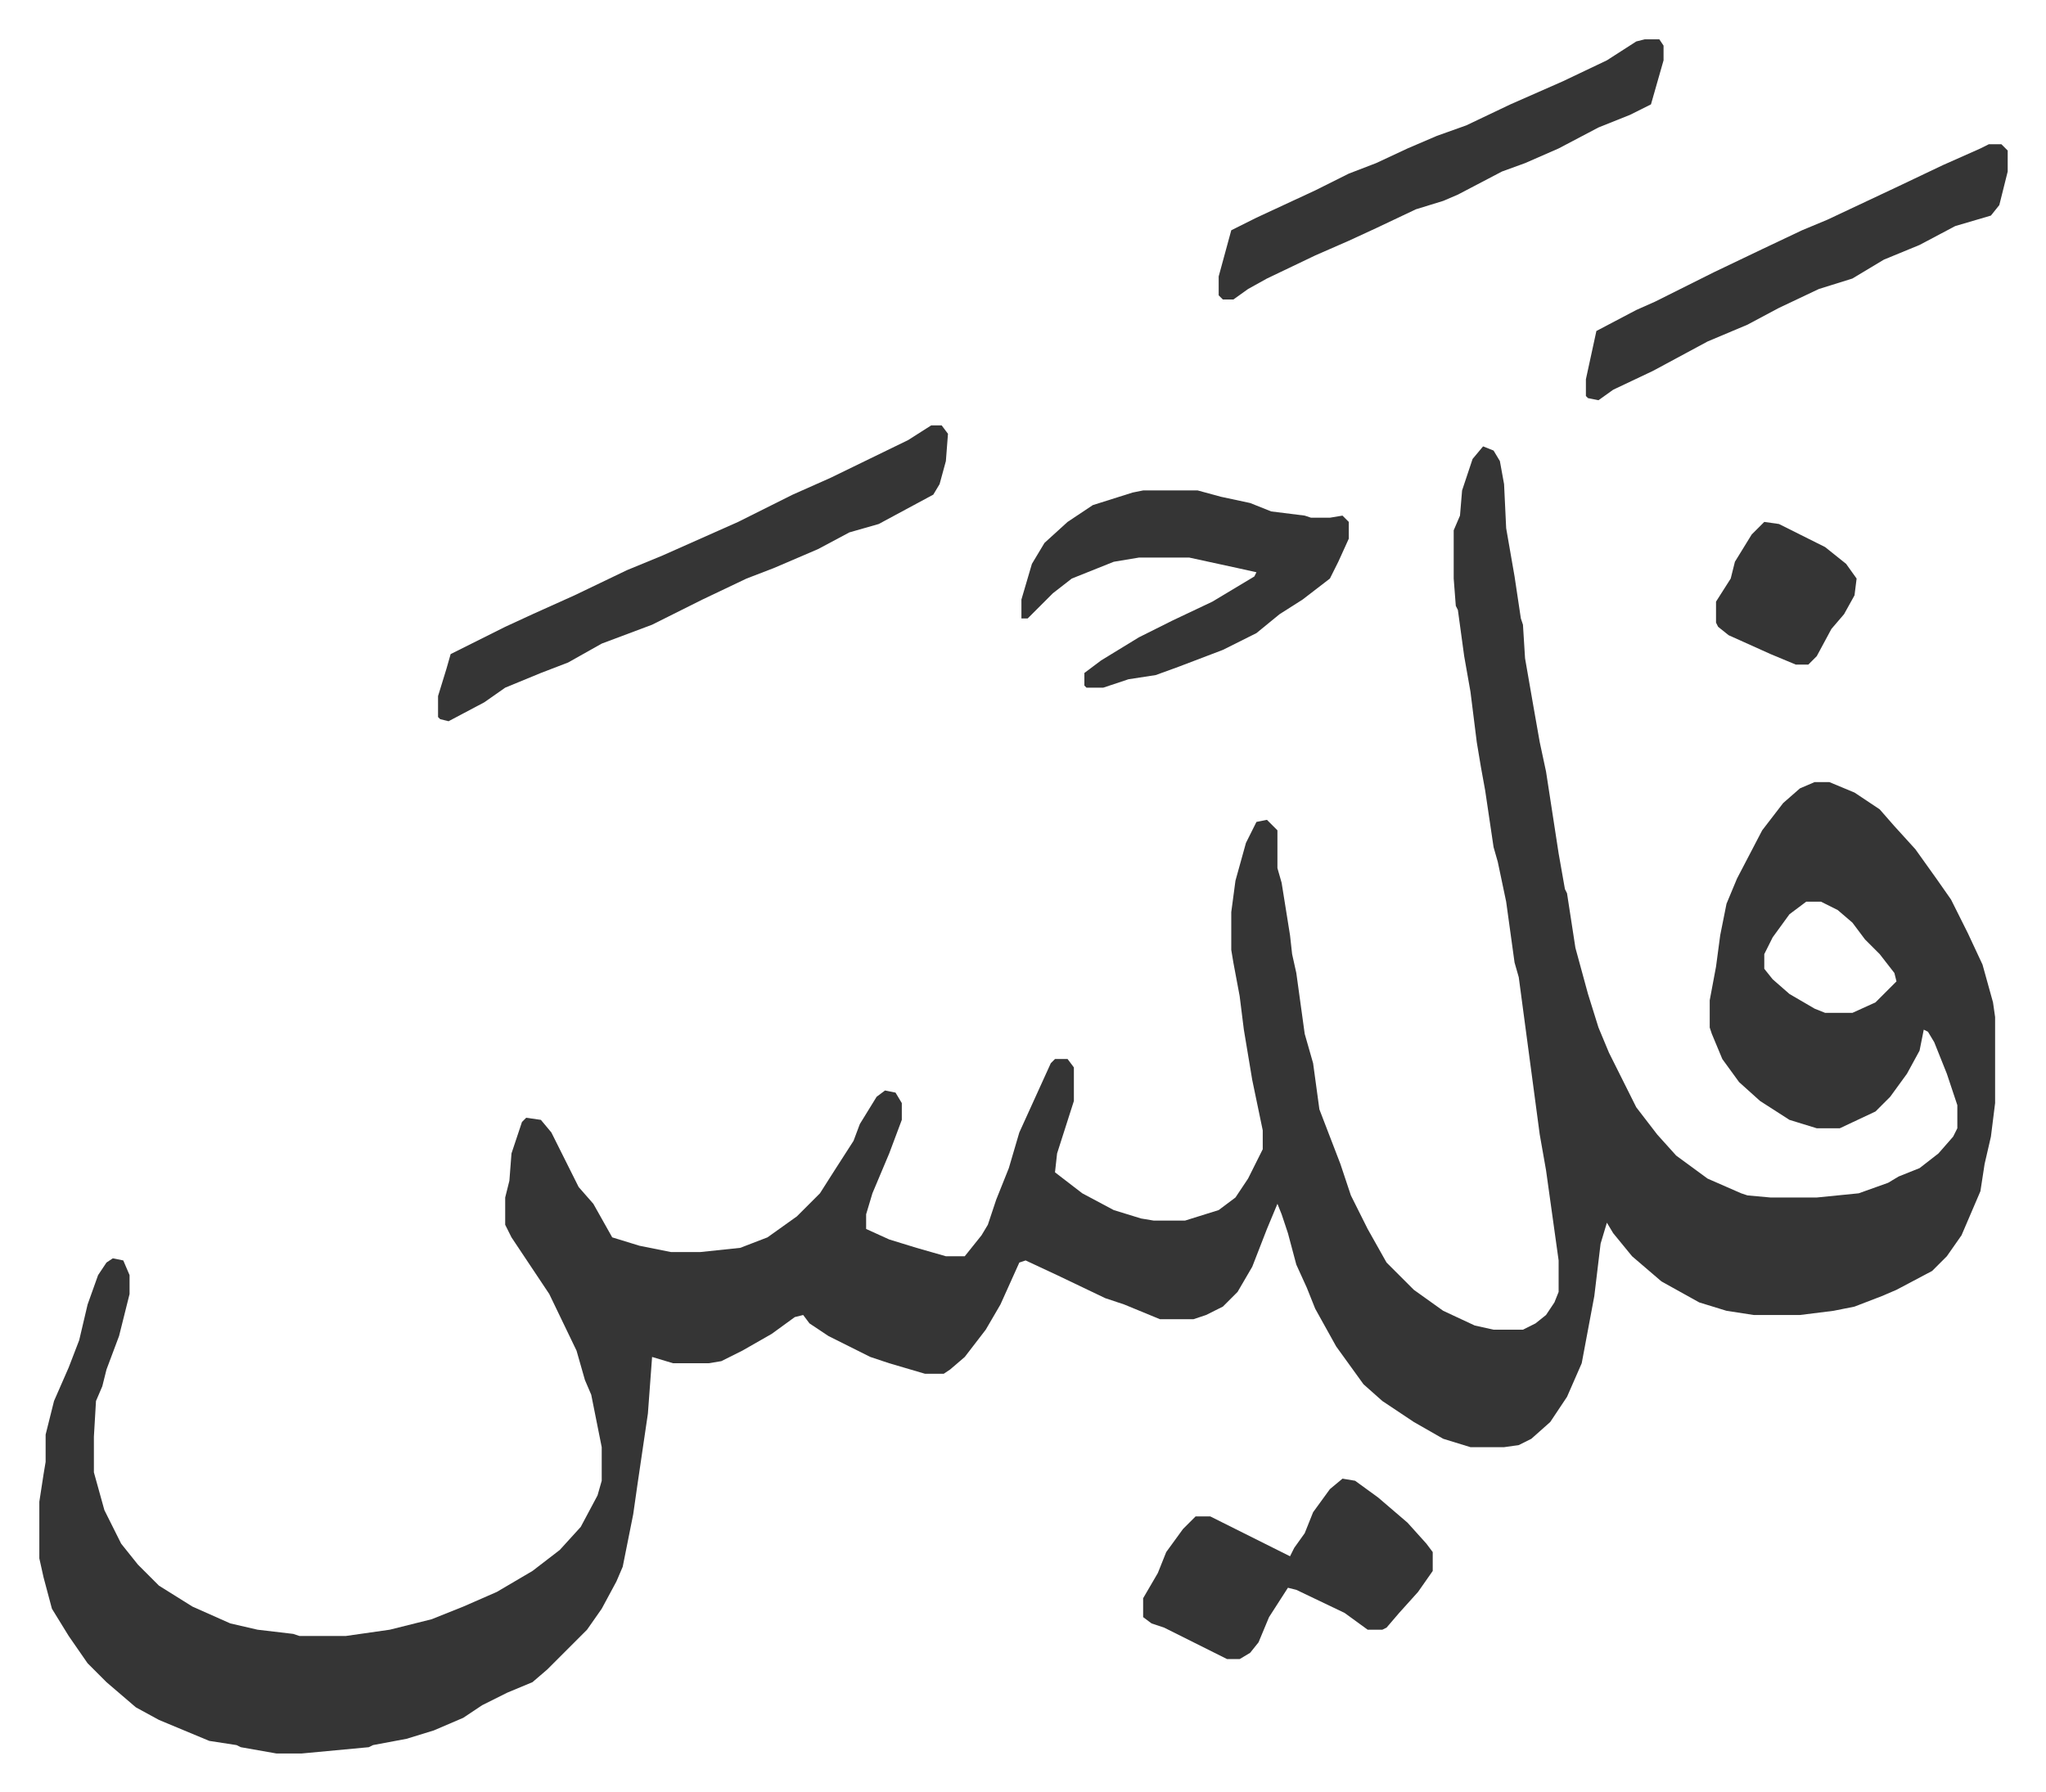
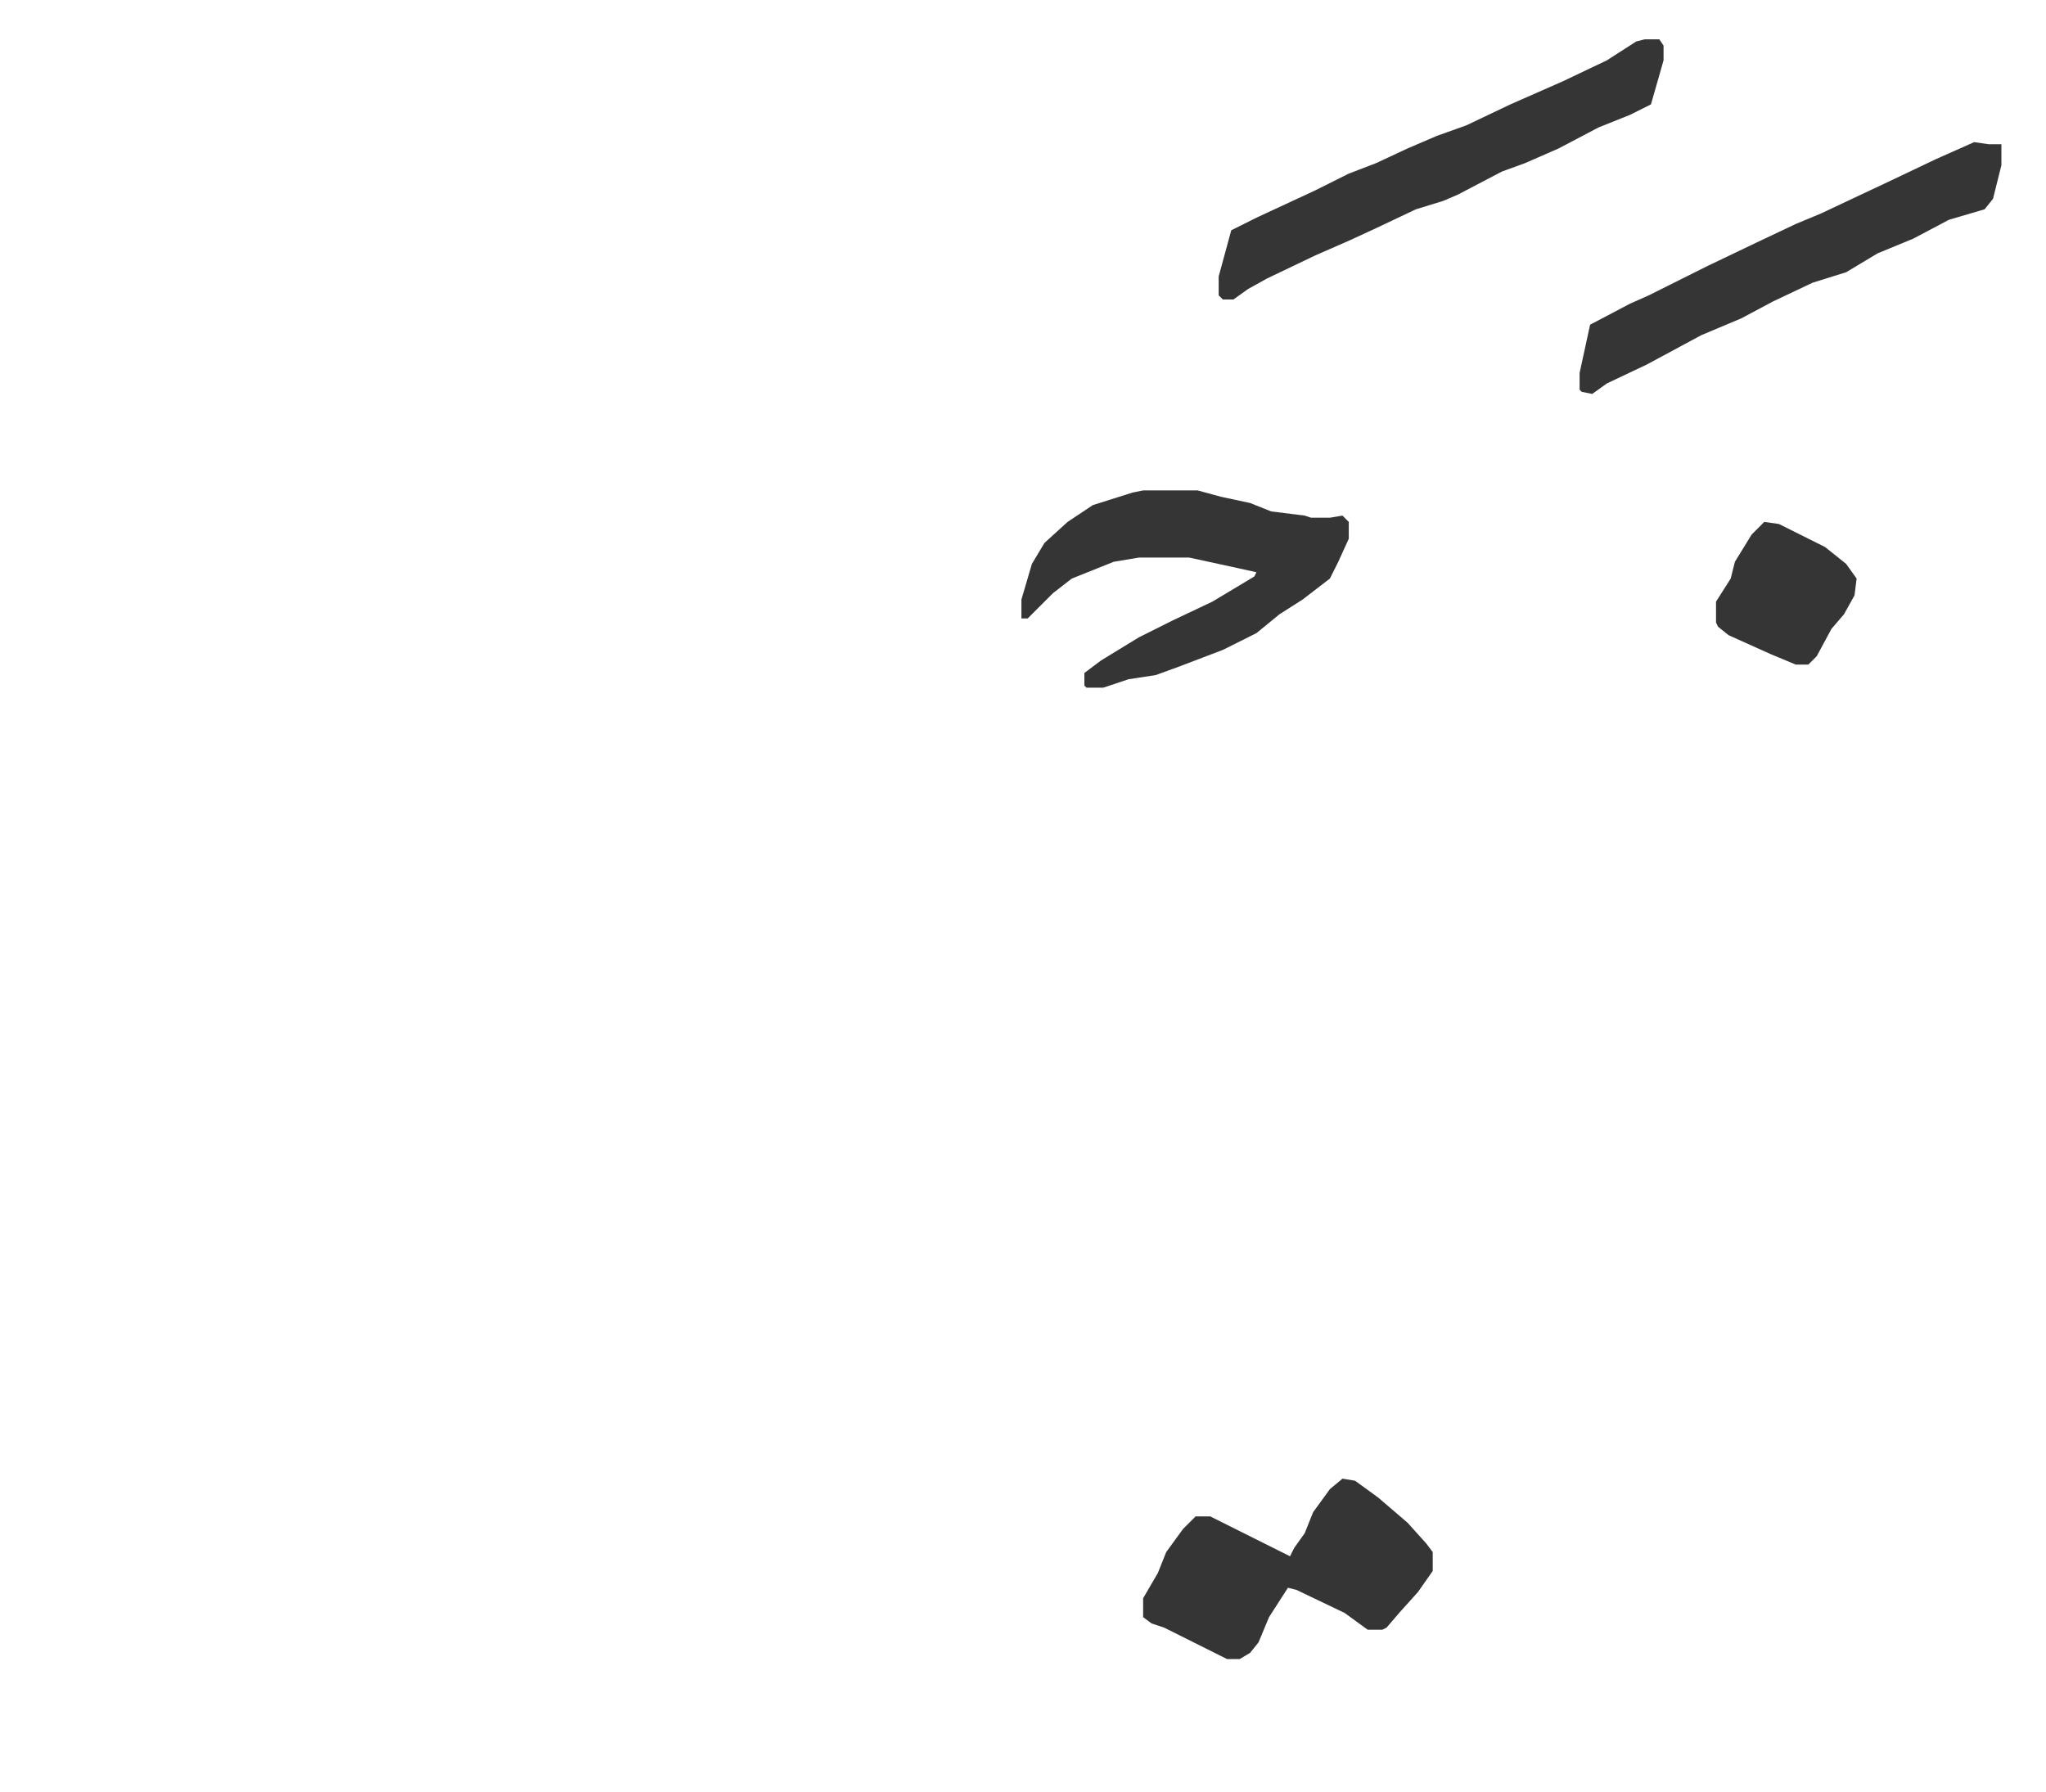
<svg xmlns="http://www.w3.org/2000/svg" role="img" viewBox="-18.75 322.25 975.00 854.00">
-   <path fill="#353535" id="rule_normal" d="M688 535l5 2 3 5 2 11 1 21 4 23 3 20 1 3 1 16 4 23 3 17 3 14 6 39 3 17 1 2 4 26 6 22 5 16 5 12 8 16 5 10 10 13 9 10 15 11 16 7 3 1 11 1h22l20-2 14-5 5-3 10-4 9-7 7-8 2-4v-11l-5-15-6-15-3-5-2-1-2 10-6 11-8 11-7 7-17 8h-11l-13-4-14-9-10-9-8-11-5-12-1-3v-13l3-16 2-15 3-15 5-12 12-23 10-13 8-7 7-3h7l12 5 12 8 7 8 10 11 10 14 7 10 8 16 7 15 5 18 1 7v41l-2 16-3 13-2 13-9 21-7 10-7 7-17 9-7 3-13 5-10 2-16 2h-22l-13-2-13-4-18-10-14-12-9-11-3-5-3 10-3 25-6 32-7 16-8 12-9 8-6 3-7 1h-16l-13-4-14-8-15-10-9-8-13-18-10-18-4-10-5-11-4-15-3-9-2-5-5 12-7 18-7 12-7 7-8 4-6 2h-16l-17-7-9-3-23-11-15-7-3 1-9 20-7 12-10 13-7 6-3 2h-9l-17-5-9-3-20-10-9-6-3-4-4 1-11 8-14 8-10 5-6 1h-17l-10-3-2 27-5 34-2 14-5 25-3 7-7 13-7 10-19 19-7 6-12 5-12 6-9 6-14 6-13 4-16 3-2 1-32 3h-12l-17-3-2-1-13-2-12-5-12-5-11-6-14-12-9-9-9-13-8-13-4-15-2-9v-27l2-13 1-6v-13l4-16 7-16 5-13 4-17 5-14 4-6 3-2 5 1 3 7v9l-5 20-6 16-2 8-3 7-1 17v17l5 18 8 16 8 10 10 10 16 10 18 8 13 3 17 2 3 1h22l21-3 20-5 15-6 16-7 17-10 13-10 10-11 8-15 2-7v-16l-5-25-3-7-4-14-13-27-18-27-3-6v-13l2-8 1-13 5-15 2-2 7 1 5 6 13 26 7 8 9 16 13 4 15 3h14l19-2 13-5 14-10 11-11 7-11 9-14 3-8 8-13 4-3 5 1 3 5v8l-6 16-8 19-3 10v7l11 5 13 4 14 4h9l8-10 3-5 4-12 6-15 5-17 15-33 2-2h6l3 4v16l-8 25-1 9 13 10 15 8 13 4 6 1h15l16-5 8-6 6-9 7-14v-9l-5-24-4-24-2-16-3-16-1-6v-18l2-15 5-18 5-10 5-1 5 5v18l2 7 4 25 1 9 2 9 4 29 4 14 3 22 10 26 5 15 8 16 9 16 13 13 14 10 15 7 9 2h14l6-3 5-4 4-6 2-5v-15l-6-43-3-17-4-30-4-30-2-15-2-7-4-29-4-19-2-7-4-27-2-11-2-12-3-24-3-17-3-22-1-2-1-13v-23l3-7 1-12 5-15zm154 217l-8 6-8 11-4 8v7l4 5 8 7 12 7 5 2h13l11-5 10-10-1-4-7-9-7-7-6-8-7-6-8-4zM425 525h5l3 4-1 13-3 11-3 5-26 14-14 4-15 8-21 9-13 5-21 10-16 8-8 4-24 9-16 9-13 5-17 7-10 7-17 9-4-1-1-1v-10l4-13 2-7 26-13 13-6 20-9 25-12 17-7 36-16 16-8 10-5 18-8 37-18z" />
-   <path fill="#353535" id="rule_normal" d="M526 556h26l11 3 14 3 10 4 16 2 3 1h9l6-1 3 3v8l-5 11-4 8-13 10-11 7-11 9-16 8-21 8-11 4-13 2-12 4h-8l-1-1v-6l8-6 18-11 16-8 19-9 20-12 1-2-9-2-23-5h-24l-12 2-20 8-9 7-12 12h-3v-9l5-17 6-10 11-10 12-8 19-6zm239-215h7l2 3v7l-6 21-10 5-15 6-19 10-16 7-11 4-21 11-7 3-13 4-19 9-13 6-16 7-23 11-9 5-7 5h-5l-2-2v-9l6-22 12-6 28-13 16-8 13-5 15-7 14-6 14-5 21-10 25-11 21-10 14-9zm-144 686l6 1 11 8 14 12 9 10 3 4v9l-7 10-9 10-6 7-2 1h-7l-11-8-23-11-4-1-9 14-5 12-4 5-5 3h-6l-16-8-14-7-6-2-4-3v-9l7-12 4-10 8-11 6-6h7l16 8 16 8 6 3 2-4 5-7 4-10 8-11zm308-636h6l3 3v10l-4 16-4 5-17 5-17 9-17 7-15 9-16 5-19 9-15 8-19 8-26 14-19 9-7 5-5-1-1-1v-8l5-23 19-10 9-4 16-8 12-6 23-11 19-9 12-5 34-16 21-10 18-8zM822 571l7 1 10 5 12 6 10 8 5 7-1 8-5 9-6 7-7 13-4 4h-6l-12-5-20-9-5-4-1-2v-10l7-11 2-8 8-13 5-5z" />
+   <path fill="#353535" id="rule_normal" d="M526 556h26l11 3 14 3 10 4 16 2 3 1h9l6-1 3 3v8l-5 11-4 8-13 10-11 7-11 9-16 8-21 8-11 4-13 2-12 4h-8l-1-1v-6l8-6 18-11 16-8 19-9 20-12 1-2-9-2-23-5h-24l-12 2-20 8-9 7-12 12h-3v-9l5-17 6-10 11-10 12-8 19-6zm239-215h7l2 3v7l-6 21-10 5-15 6-19 10-16 7-11 4-21 11-7 3-13 4-19 9-13 6-16 7-23 11-9 5-7 5h-5l-2-2v-9l6-22 12-6 28-13 16-8 13-5 15-7 14-6 14-5 21-10 25-11 21-10 14-9zm-144 686l6 1 11 8 14 12 9 10 3 4v9l-7 10-9 10-6 7-2 1h-7l-11-8-23-11-4-1-9 14-5 12-4 5-5 3h-6l-16-8-14-7-6-2-4-3v-9l7-12 4-10 8-11 6-6h7l16 8 16 8 6 3 2-4 5-7 4-10 8-11zm308-636h6v10l-4 16-4 5-17 5-17 9-17 7-15 9-16 5-19 9-15 8-19 8-26 14-19 9-7 5-5-1-1-1v-8l5-23 19-10 9-4 16-8 12-6 23-11 19-9 12-5 34-16 21-10 18-8zM822 571l7 1 10 5 12 6 10 8 5 7-1 8-5 9-6 7-7 13-4 4h-6l-12-5-20-9-5-4-1-2v-10l7-11 2-8 8-13 5-5z" />
</svg>